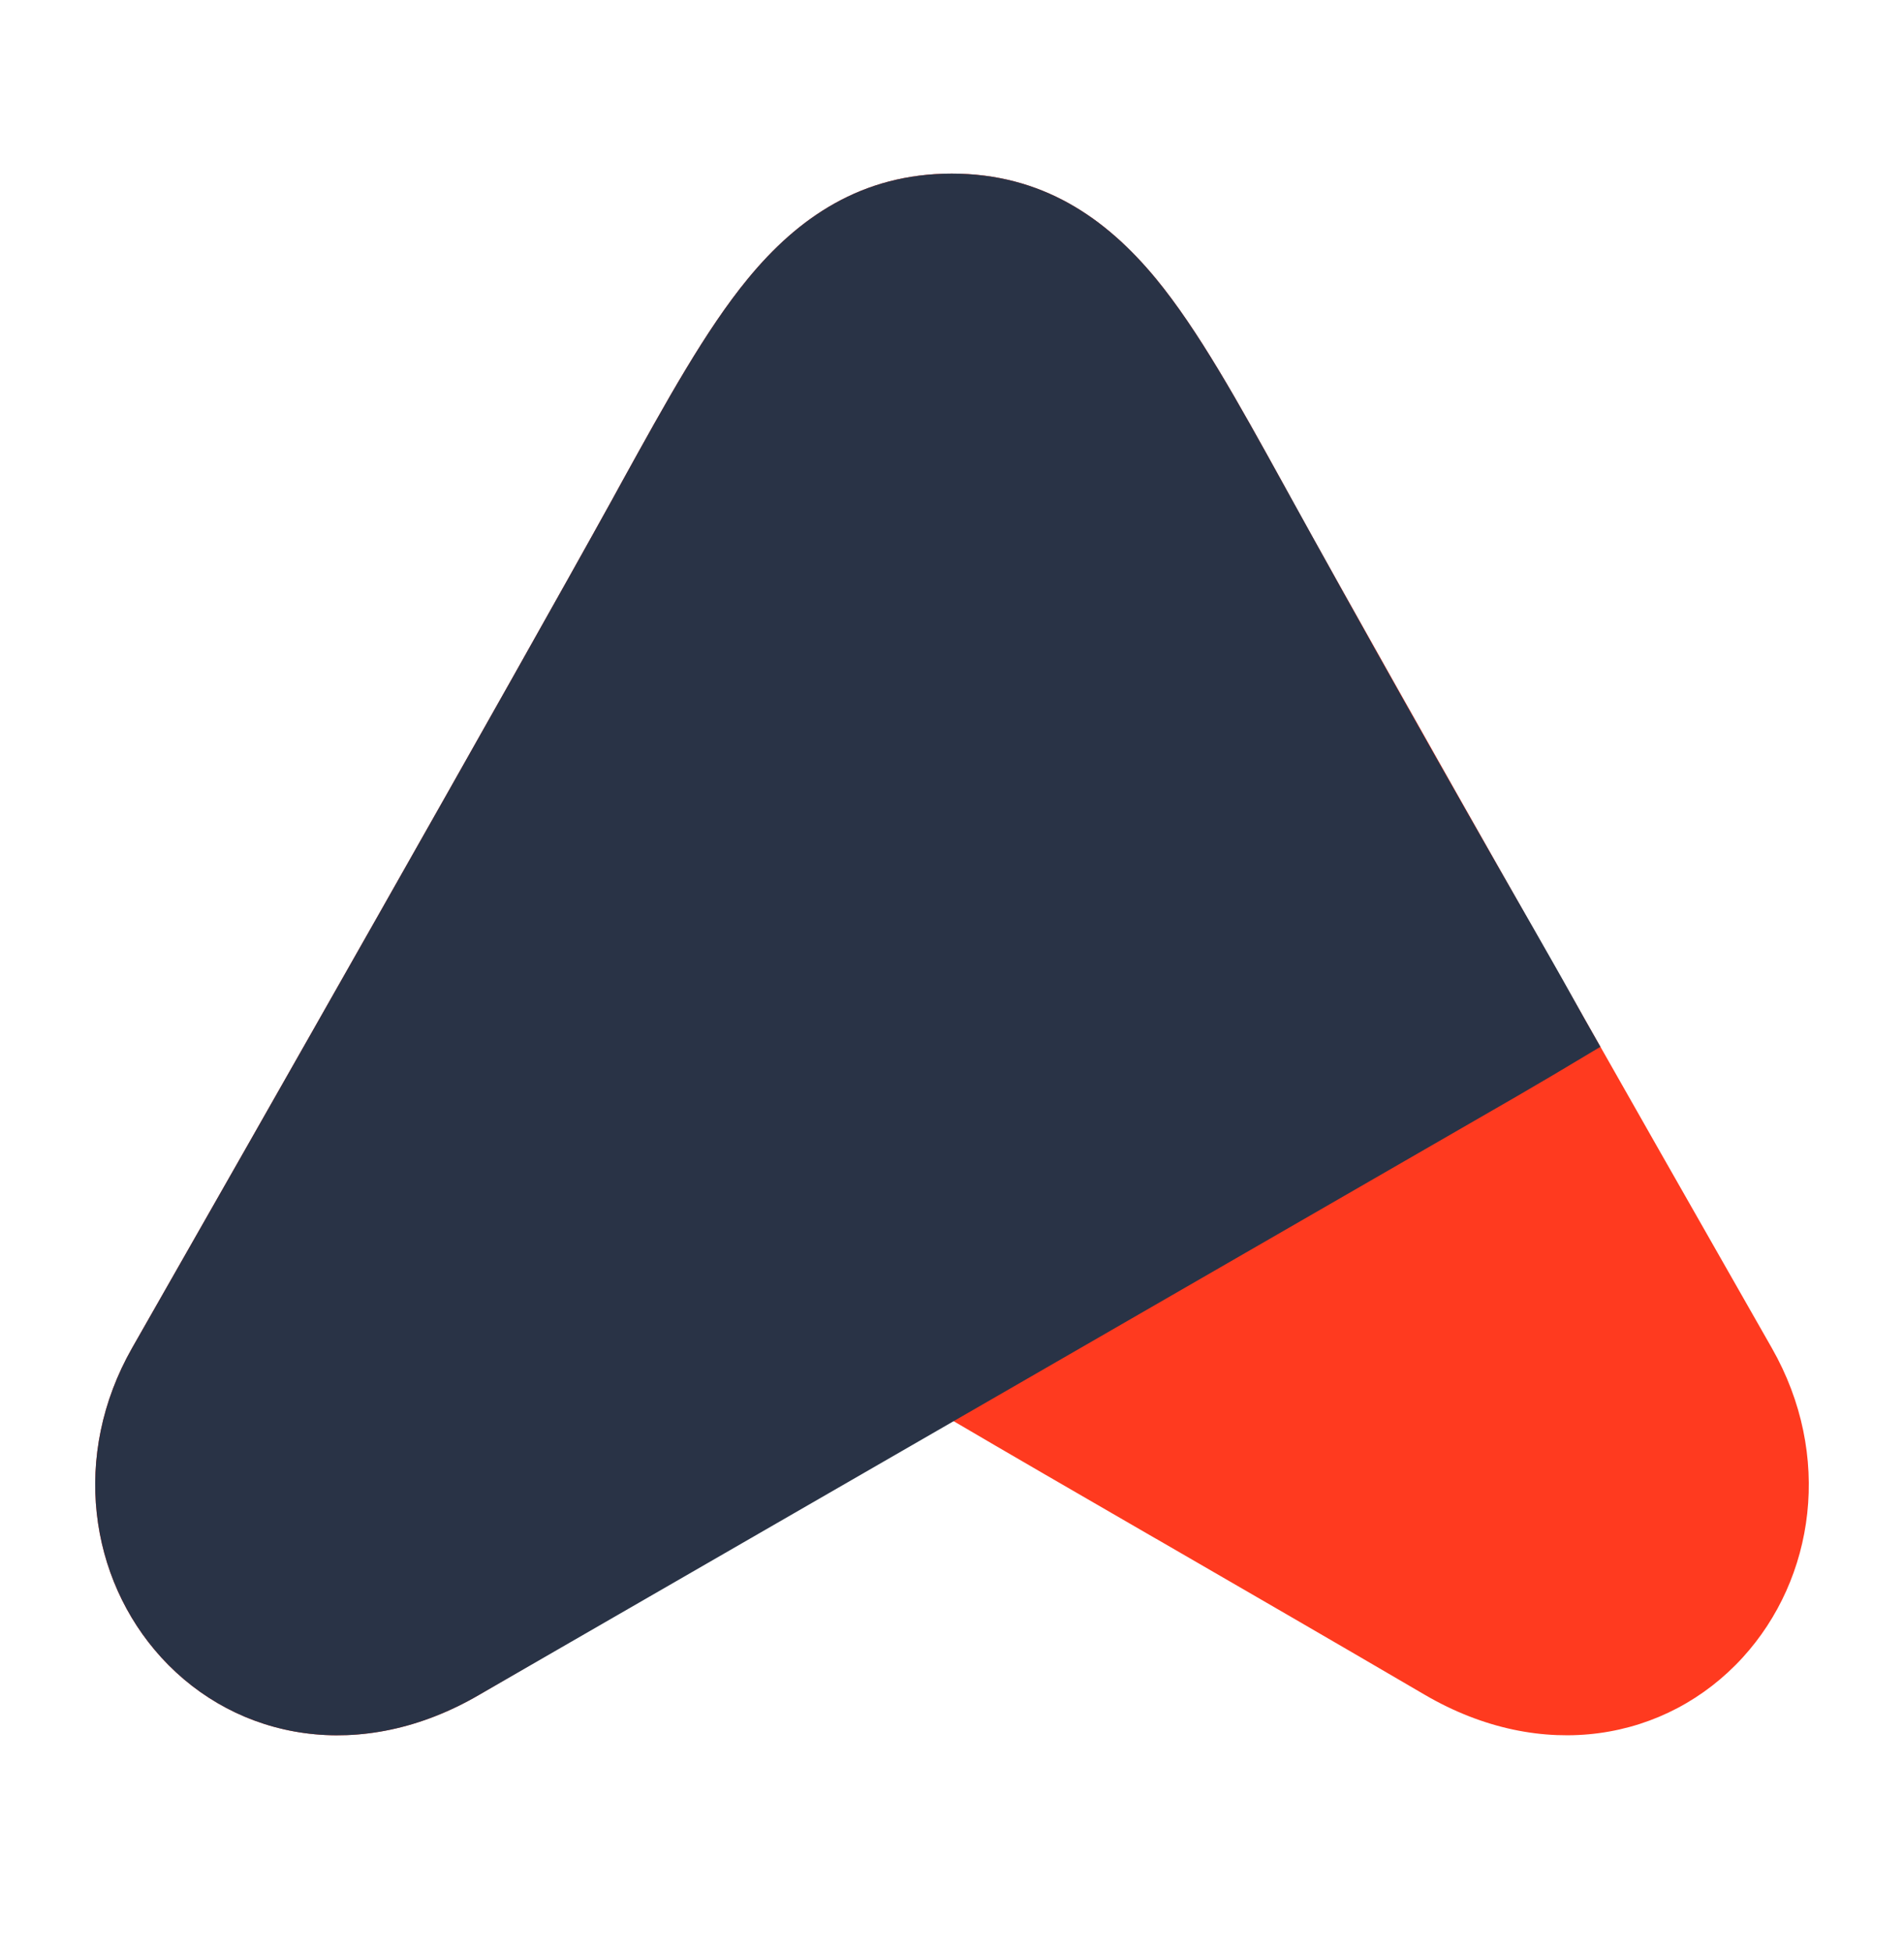
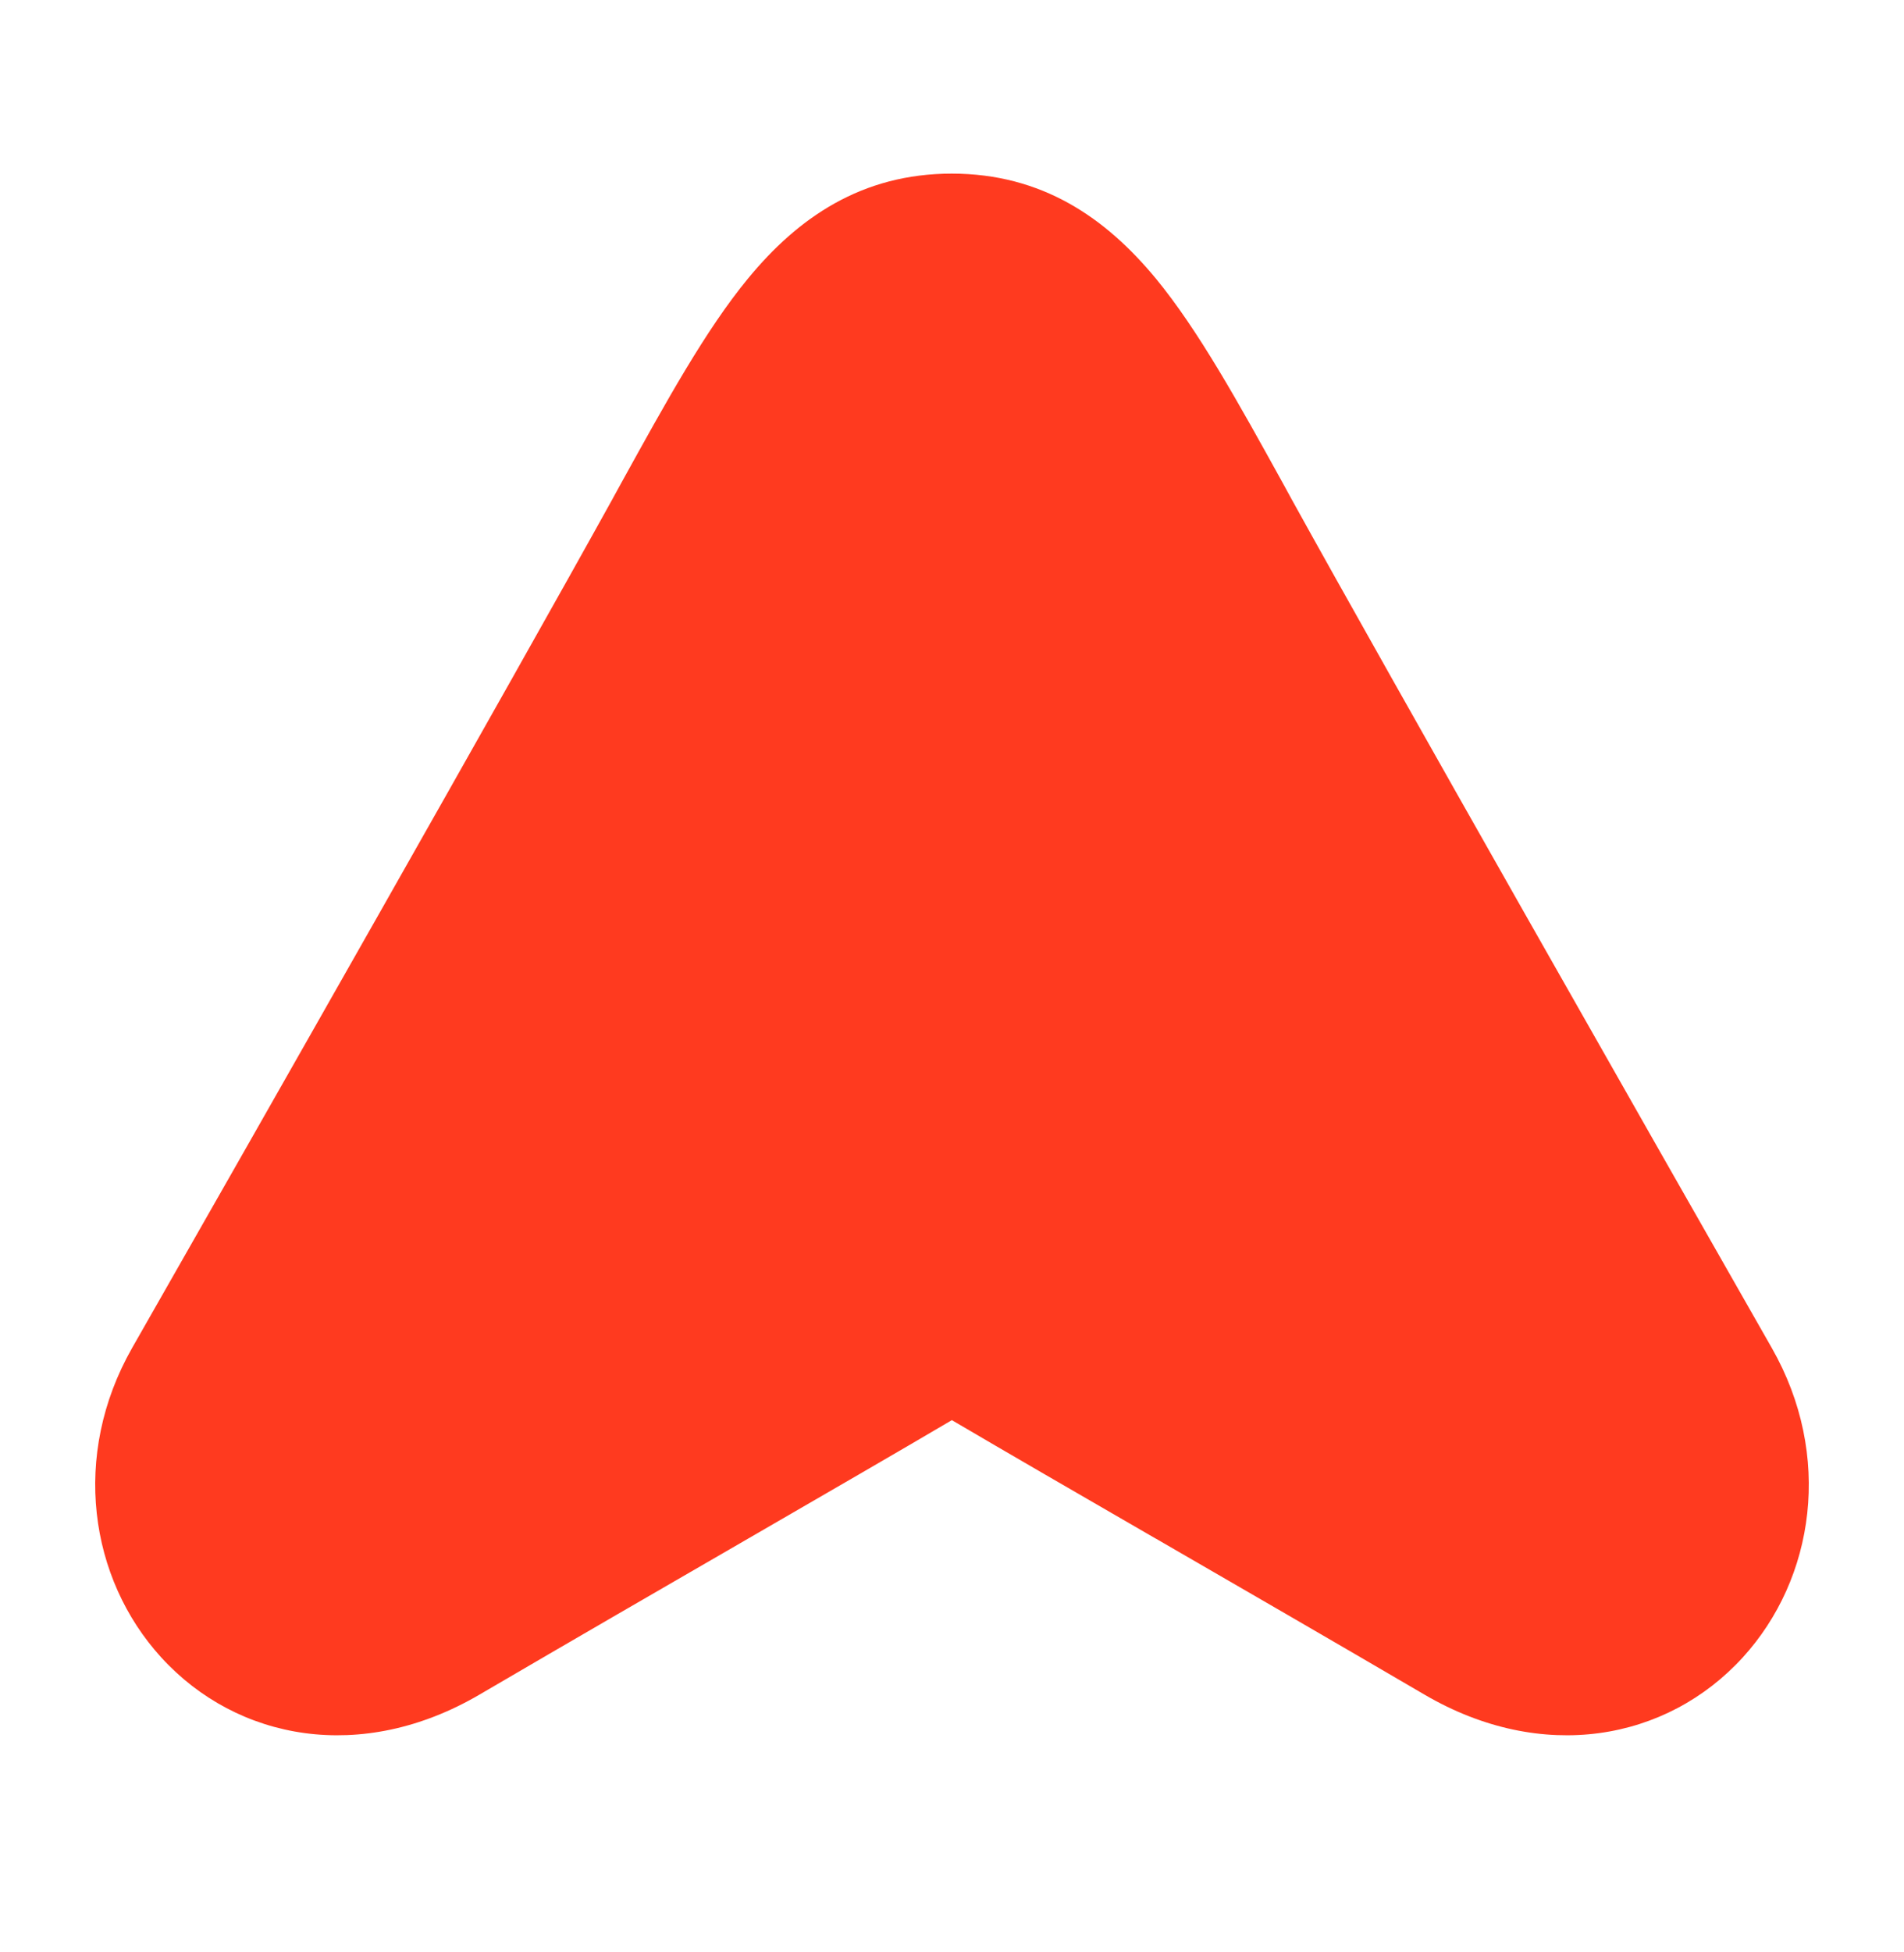
<svg xmlns="http://www.w3.org/2000/svg" width="40" height="41" viewBox="0 0 40 41" fill="none">
  <path fill-rule="evenodd" clip-rule="evenodd" d="M19.995 3.646C18.101 3.646 16.762 4.574 15.713 5.851C14.827 6.925 13.992 8.441 13.067 10.115L12.867 10.48C10.768 14.274 5.269 23.941 2.775 28.308C1.493 30.561 1.873 33.147 3.389 34.808C4.987 36.556 7.602 37.033 10.073 35.587C12.008 34.455 13.93 33.344 15.658 32.345C17.342 31.37 18.843 30.503 19.997 29.823C21.139 30.494 22.62 31.351 24.281 32.311H24.283C26.027 33.32 27.971 34.443 29.926 35.587C32.398 37.033 35.013 36.556 36.611 34.808C38.127 33.147 38.508 30.561 37.223 28.308C34.731 23.941 29.23 14.274 27.133 10.48L26.944 10.134C26.013 8.449 25.172 6.929 24.283 5.85C23.229 4.574 21.892 3.646 19.995 3.646Z" fill="#FF3A1F" />
-   <path fill-rule="evenodd" clip-rule="evenodd" d="M19.995 3.646C18.101 3.646 16.762 4.574 15.713 5.851C14.827 6.925 13.992 8.441 13.067 10.115L12.867 10.48C10.768 14.274 5.269 23.941 2.775 28.308C1.493 30.561 1.873 33.147 3.389 34.808C4.984 36.555 7.597 37.033 10.067 35.592L31.884 23.012C32.322 22.759 32.842 22.451 33.622 21.983C33.373 21.545 33.189 21.22 33.026 20.925C32.894 20.688 32.772 20.47 32.636 20.232L32.194 19.457C30.417 16.364 28.667 13.257 26.944 10.134C26.013 8.449 25.172 6.929 24.283 5.85C23.229 4.574 21.892 3.646 19.995 3.646Z" fill="#293346" />
</svg>